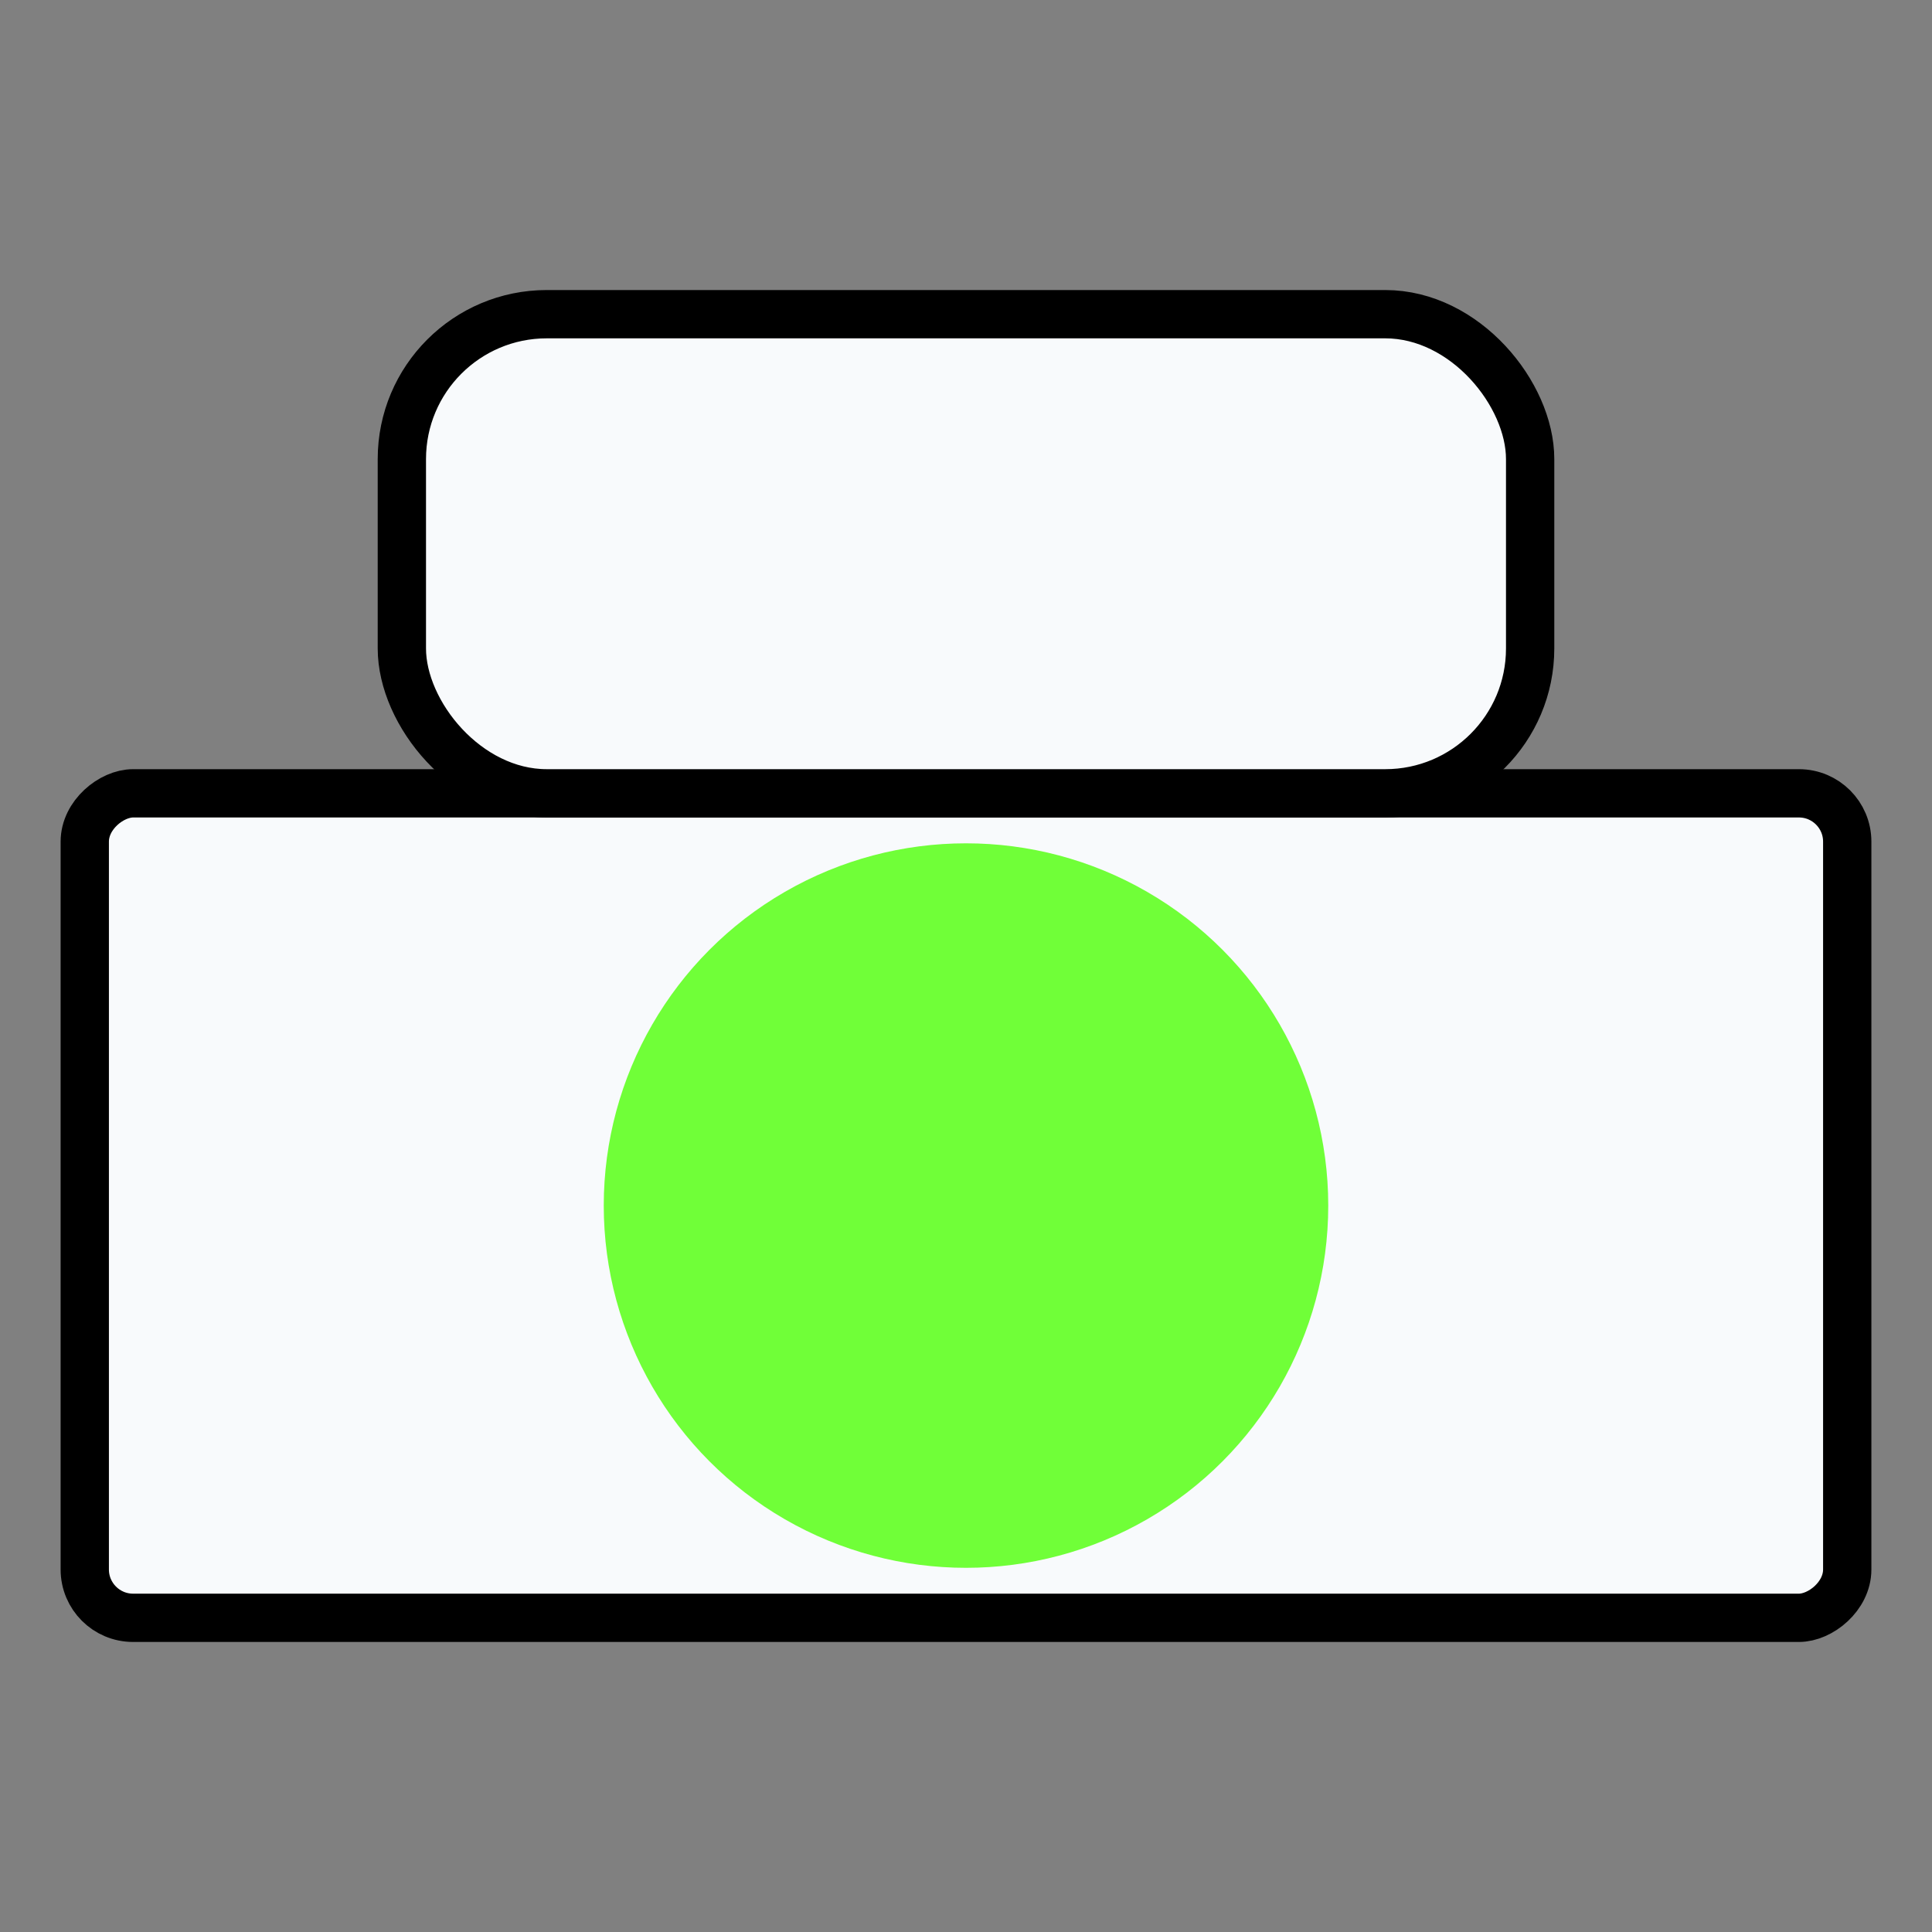
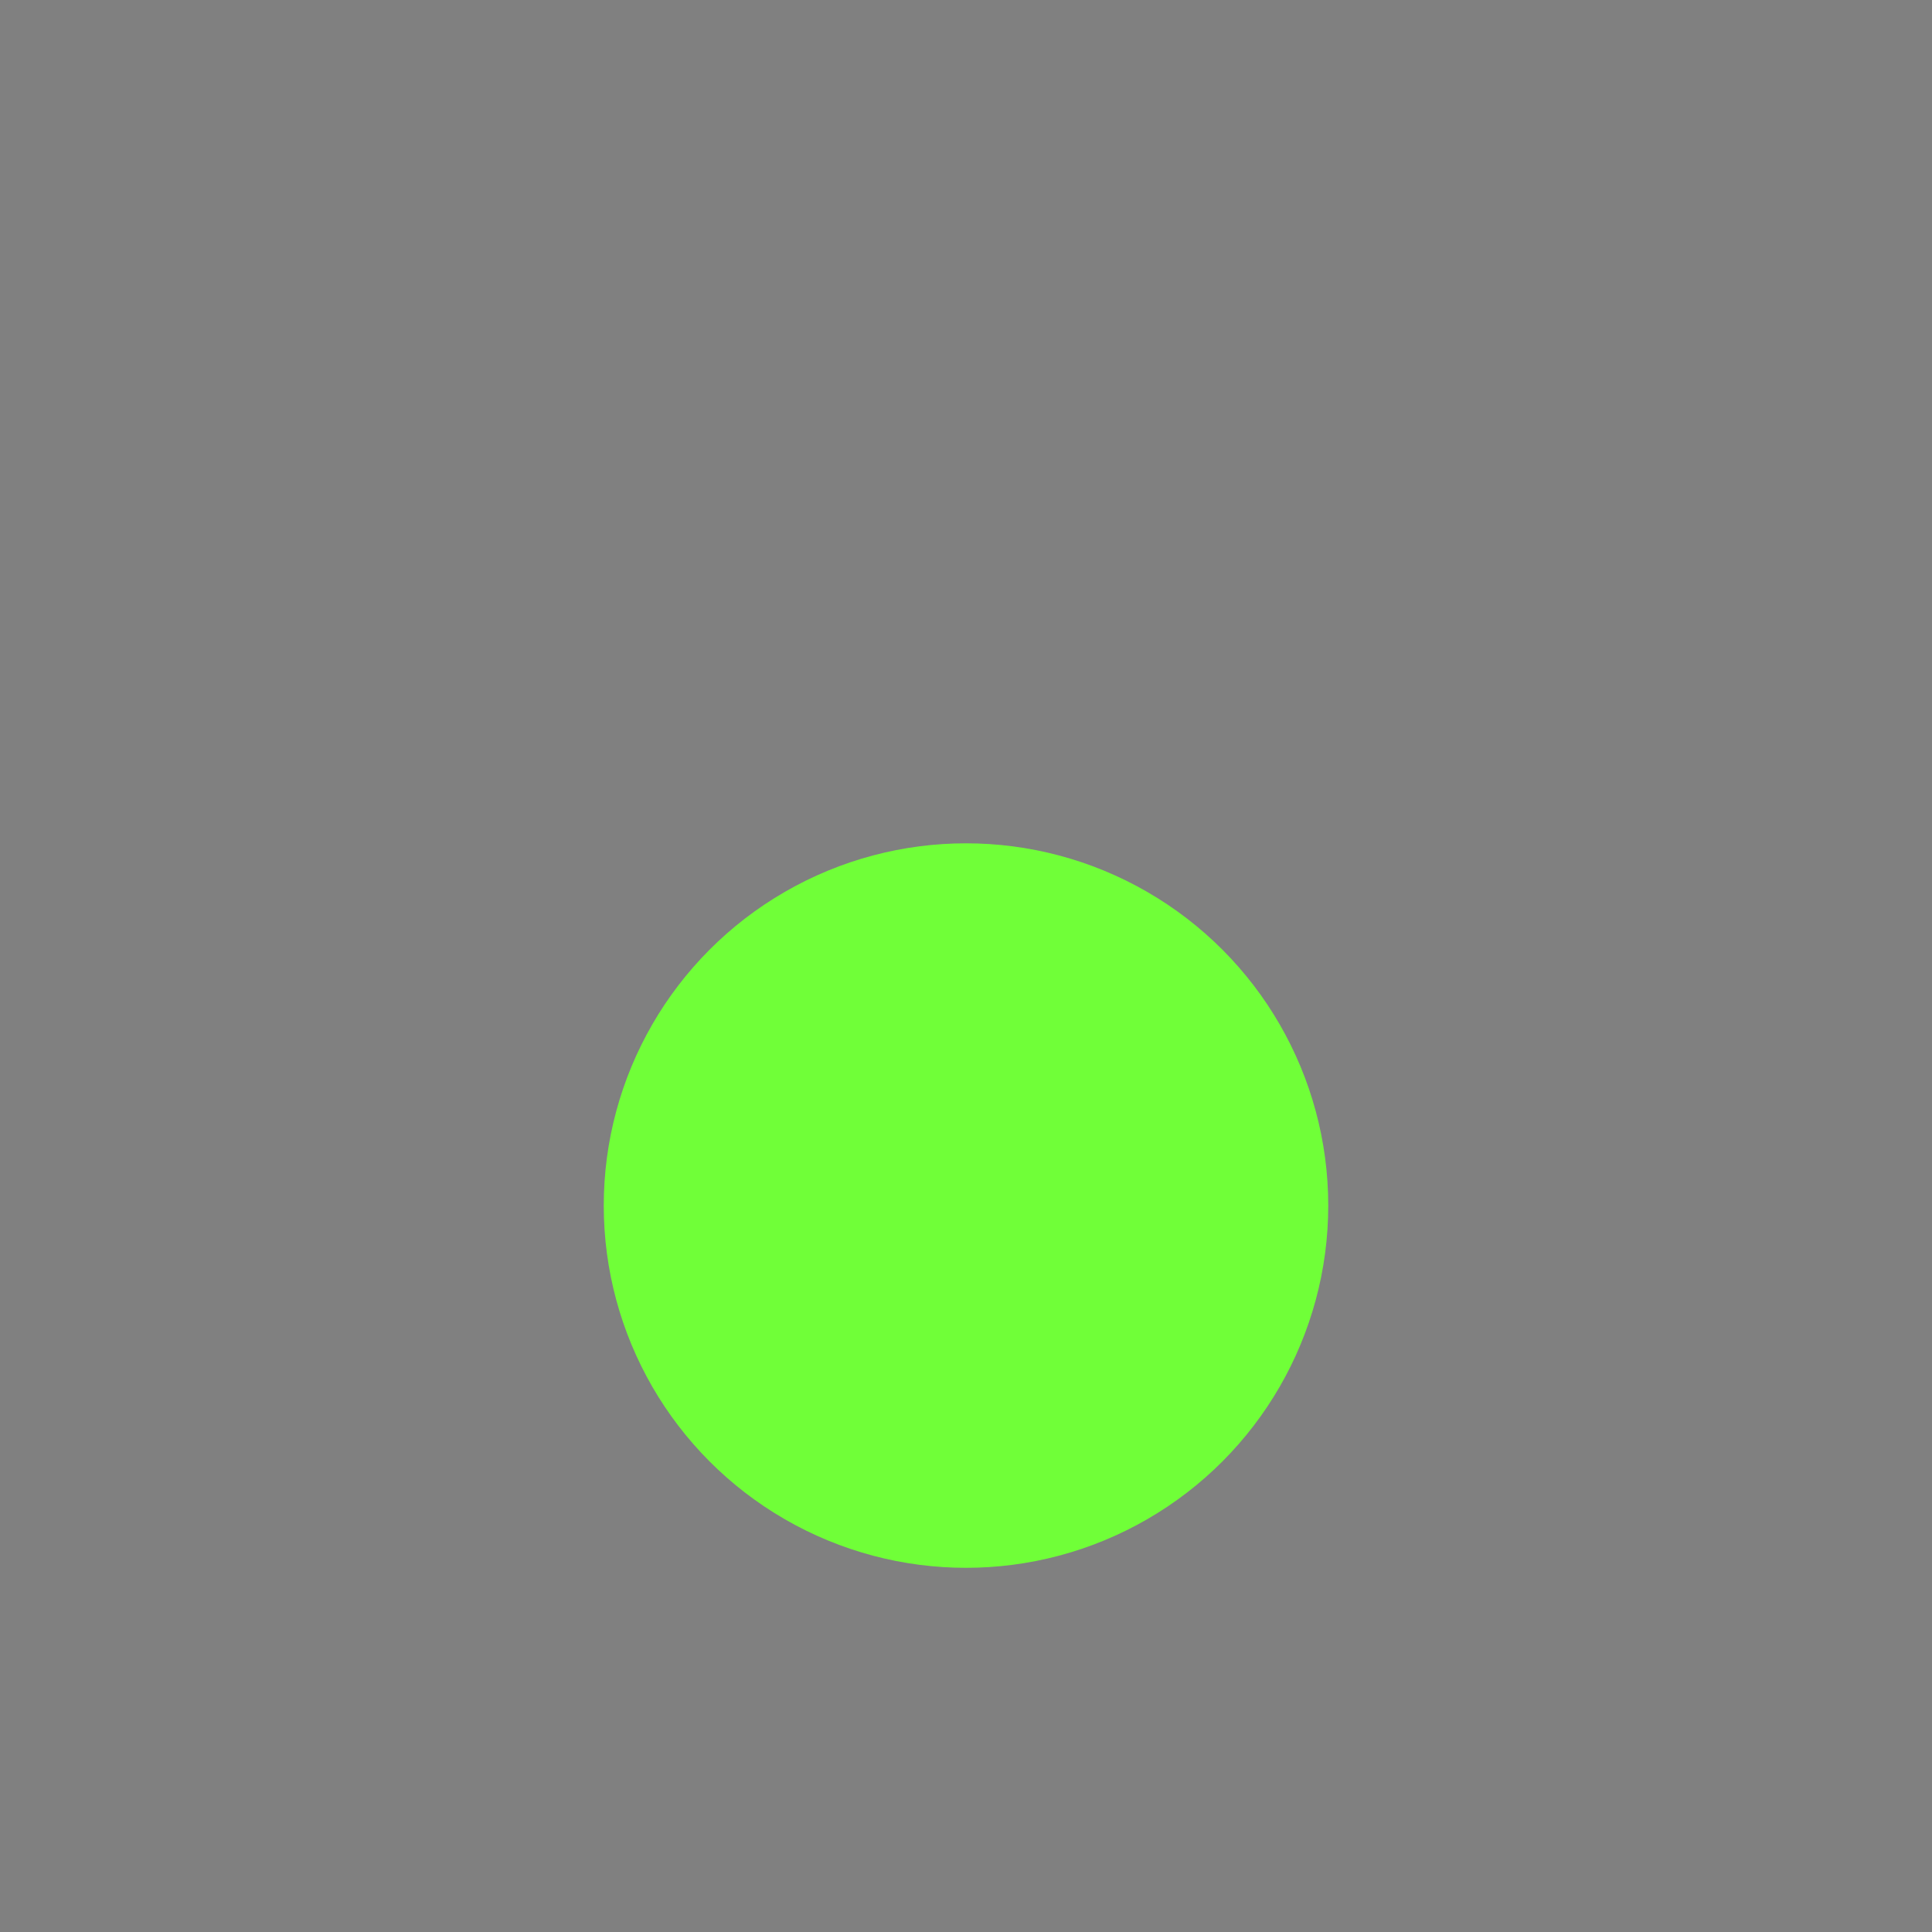
<svg xmlns="http://www.w3.org/2000/svg" id="e5GsVIP1u7M1" viewBox="0 0 40 40" shape-rendering="geometricPrecision" text-rendering="geometricPrecision">
  <rect x="0" y="0" width="40" height="40" fill="#808080" stroke="none" />
  <g transform="translate(-371.505-164.666)">
-     <rect width="17.07" height="36.49" rx="1" ry="1" transform="matrix(0-1 1 0 373.26 198.161)" fill="#f8fafc" stroke="#000" />
-     <rect width="23.36" height="9.92" rx="3" ry="3" transform="matrix(-1 0 0-1 403.185 181.091)" fill="#f8fafc" stroke="#000" />
    <ellipse rx="7.5" ry="7.5" transform="translate(391.505 189.626)" fill="#70ff38" stroke-width="0" />
  </g>
</svg>